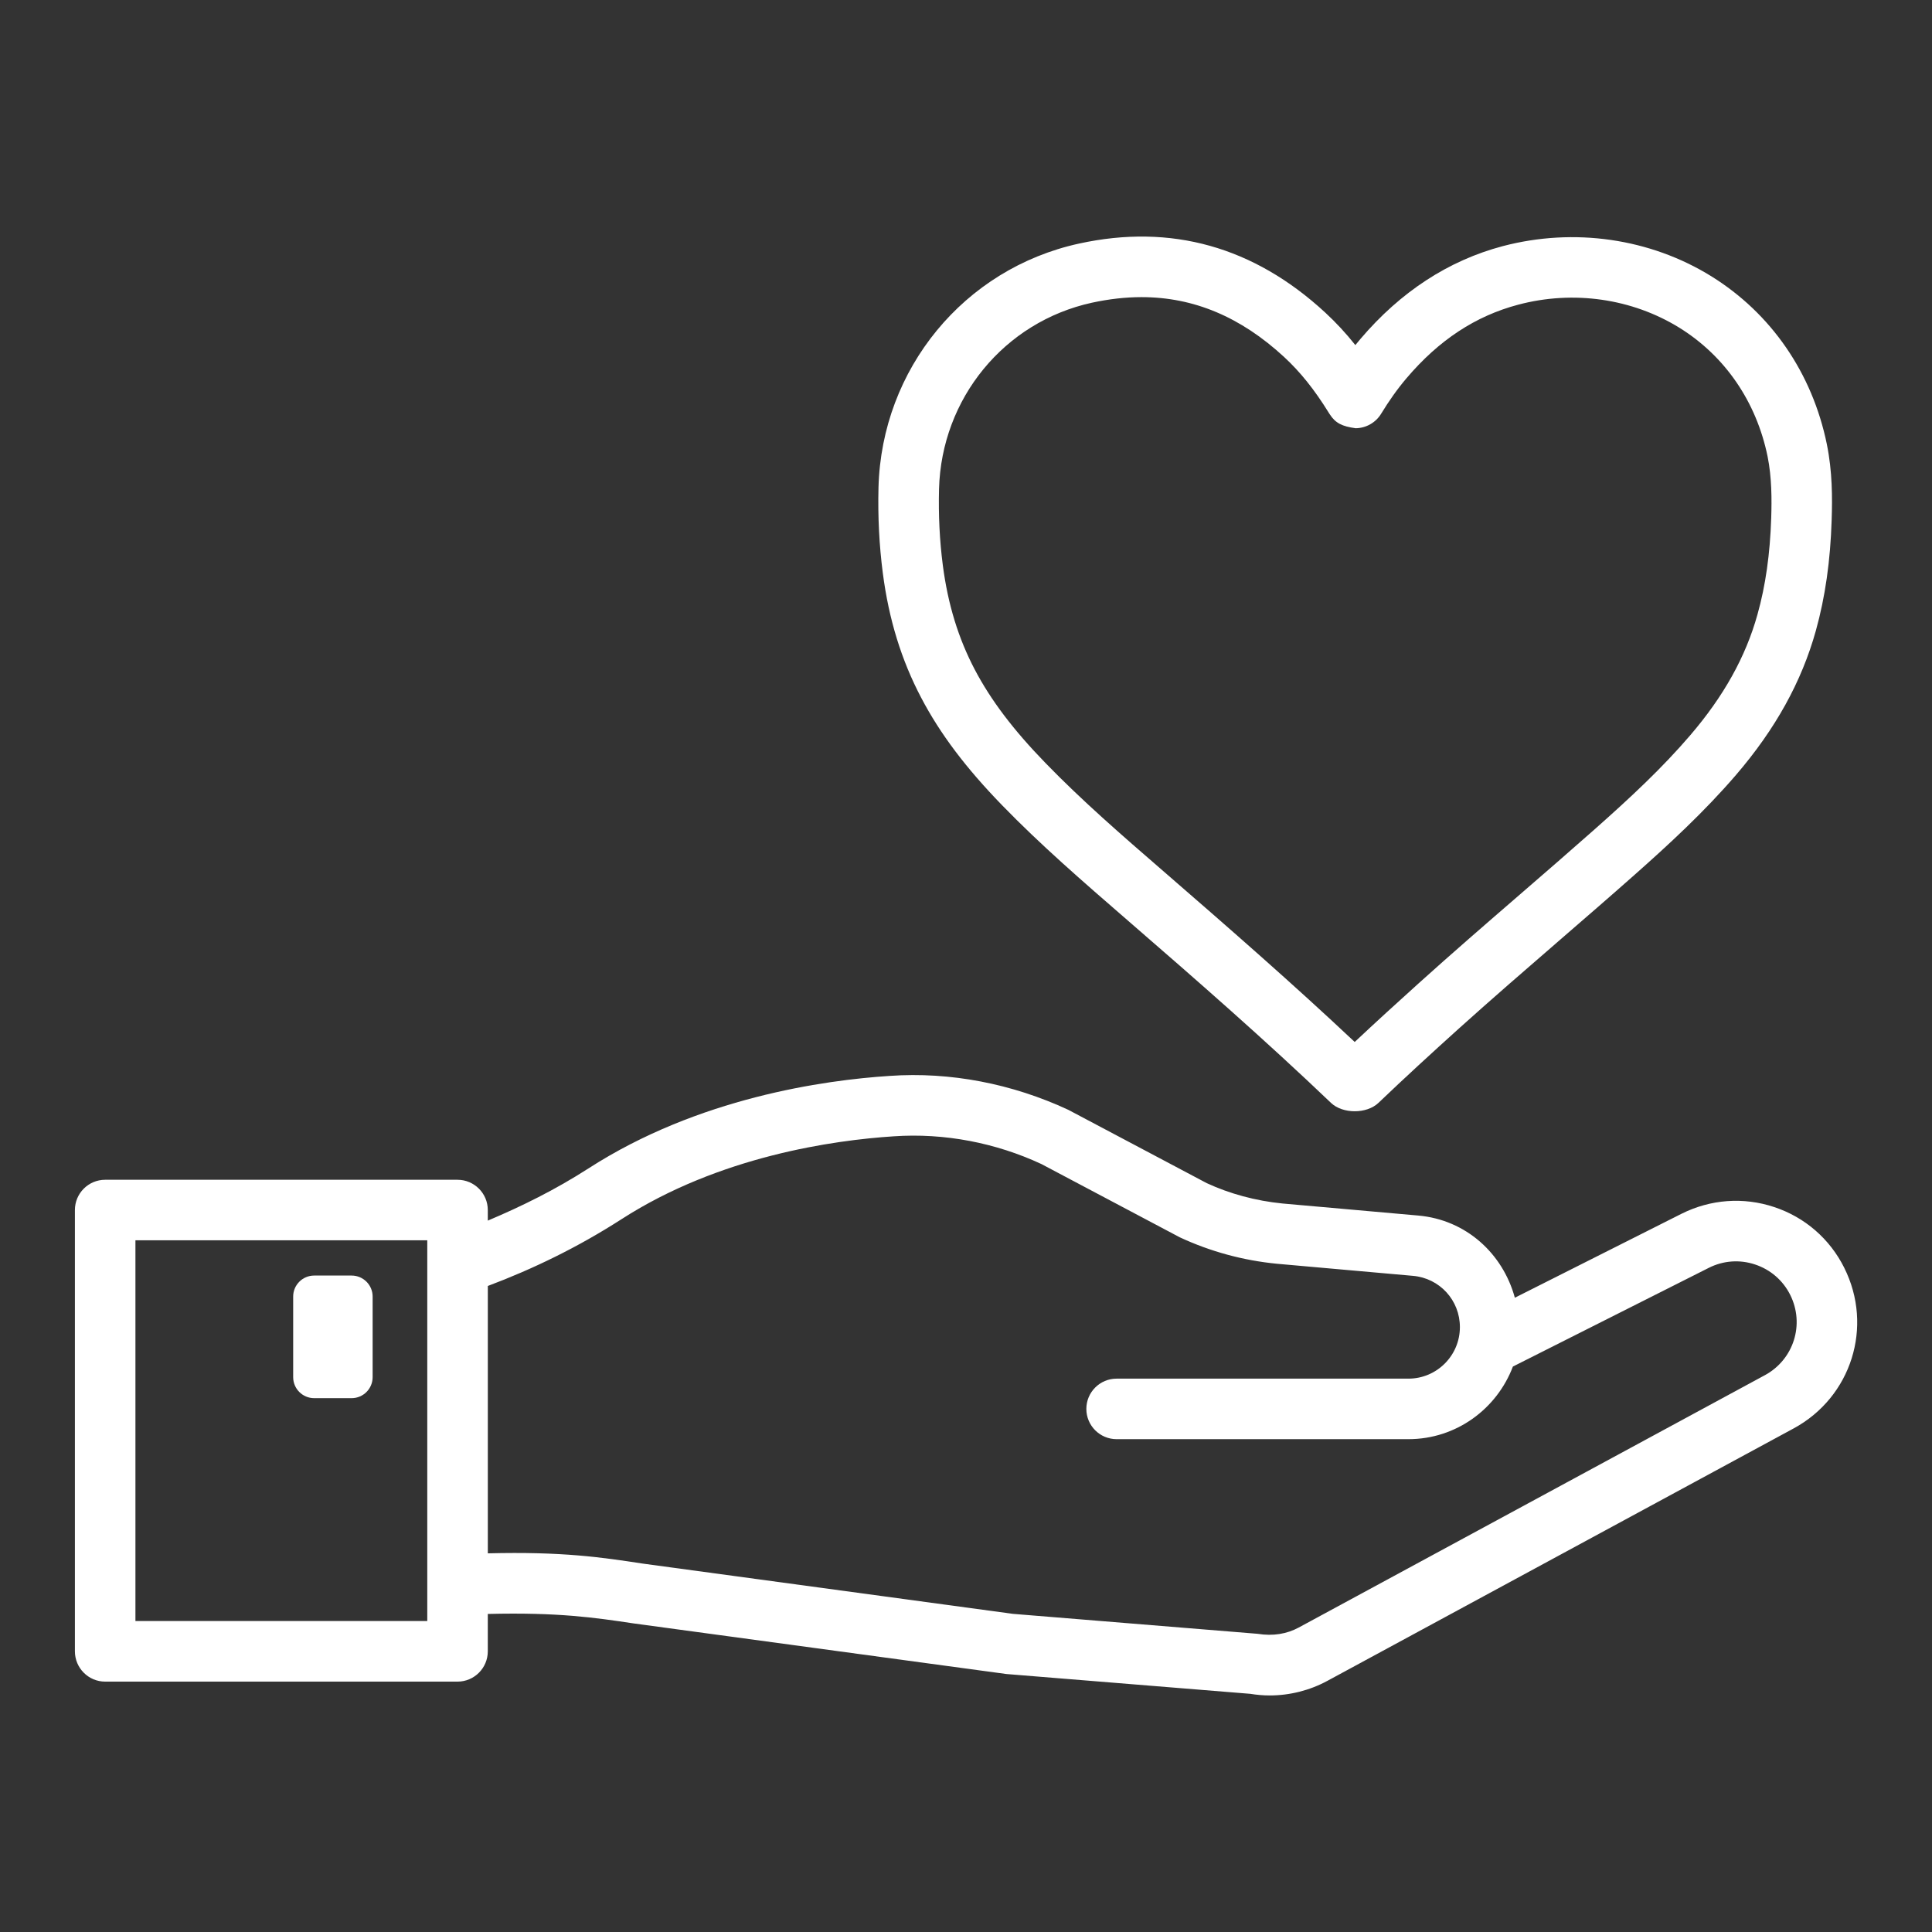
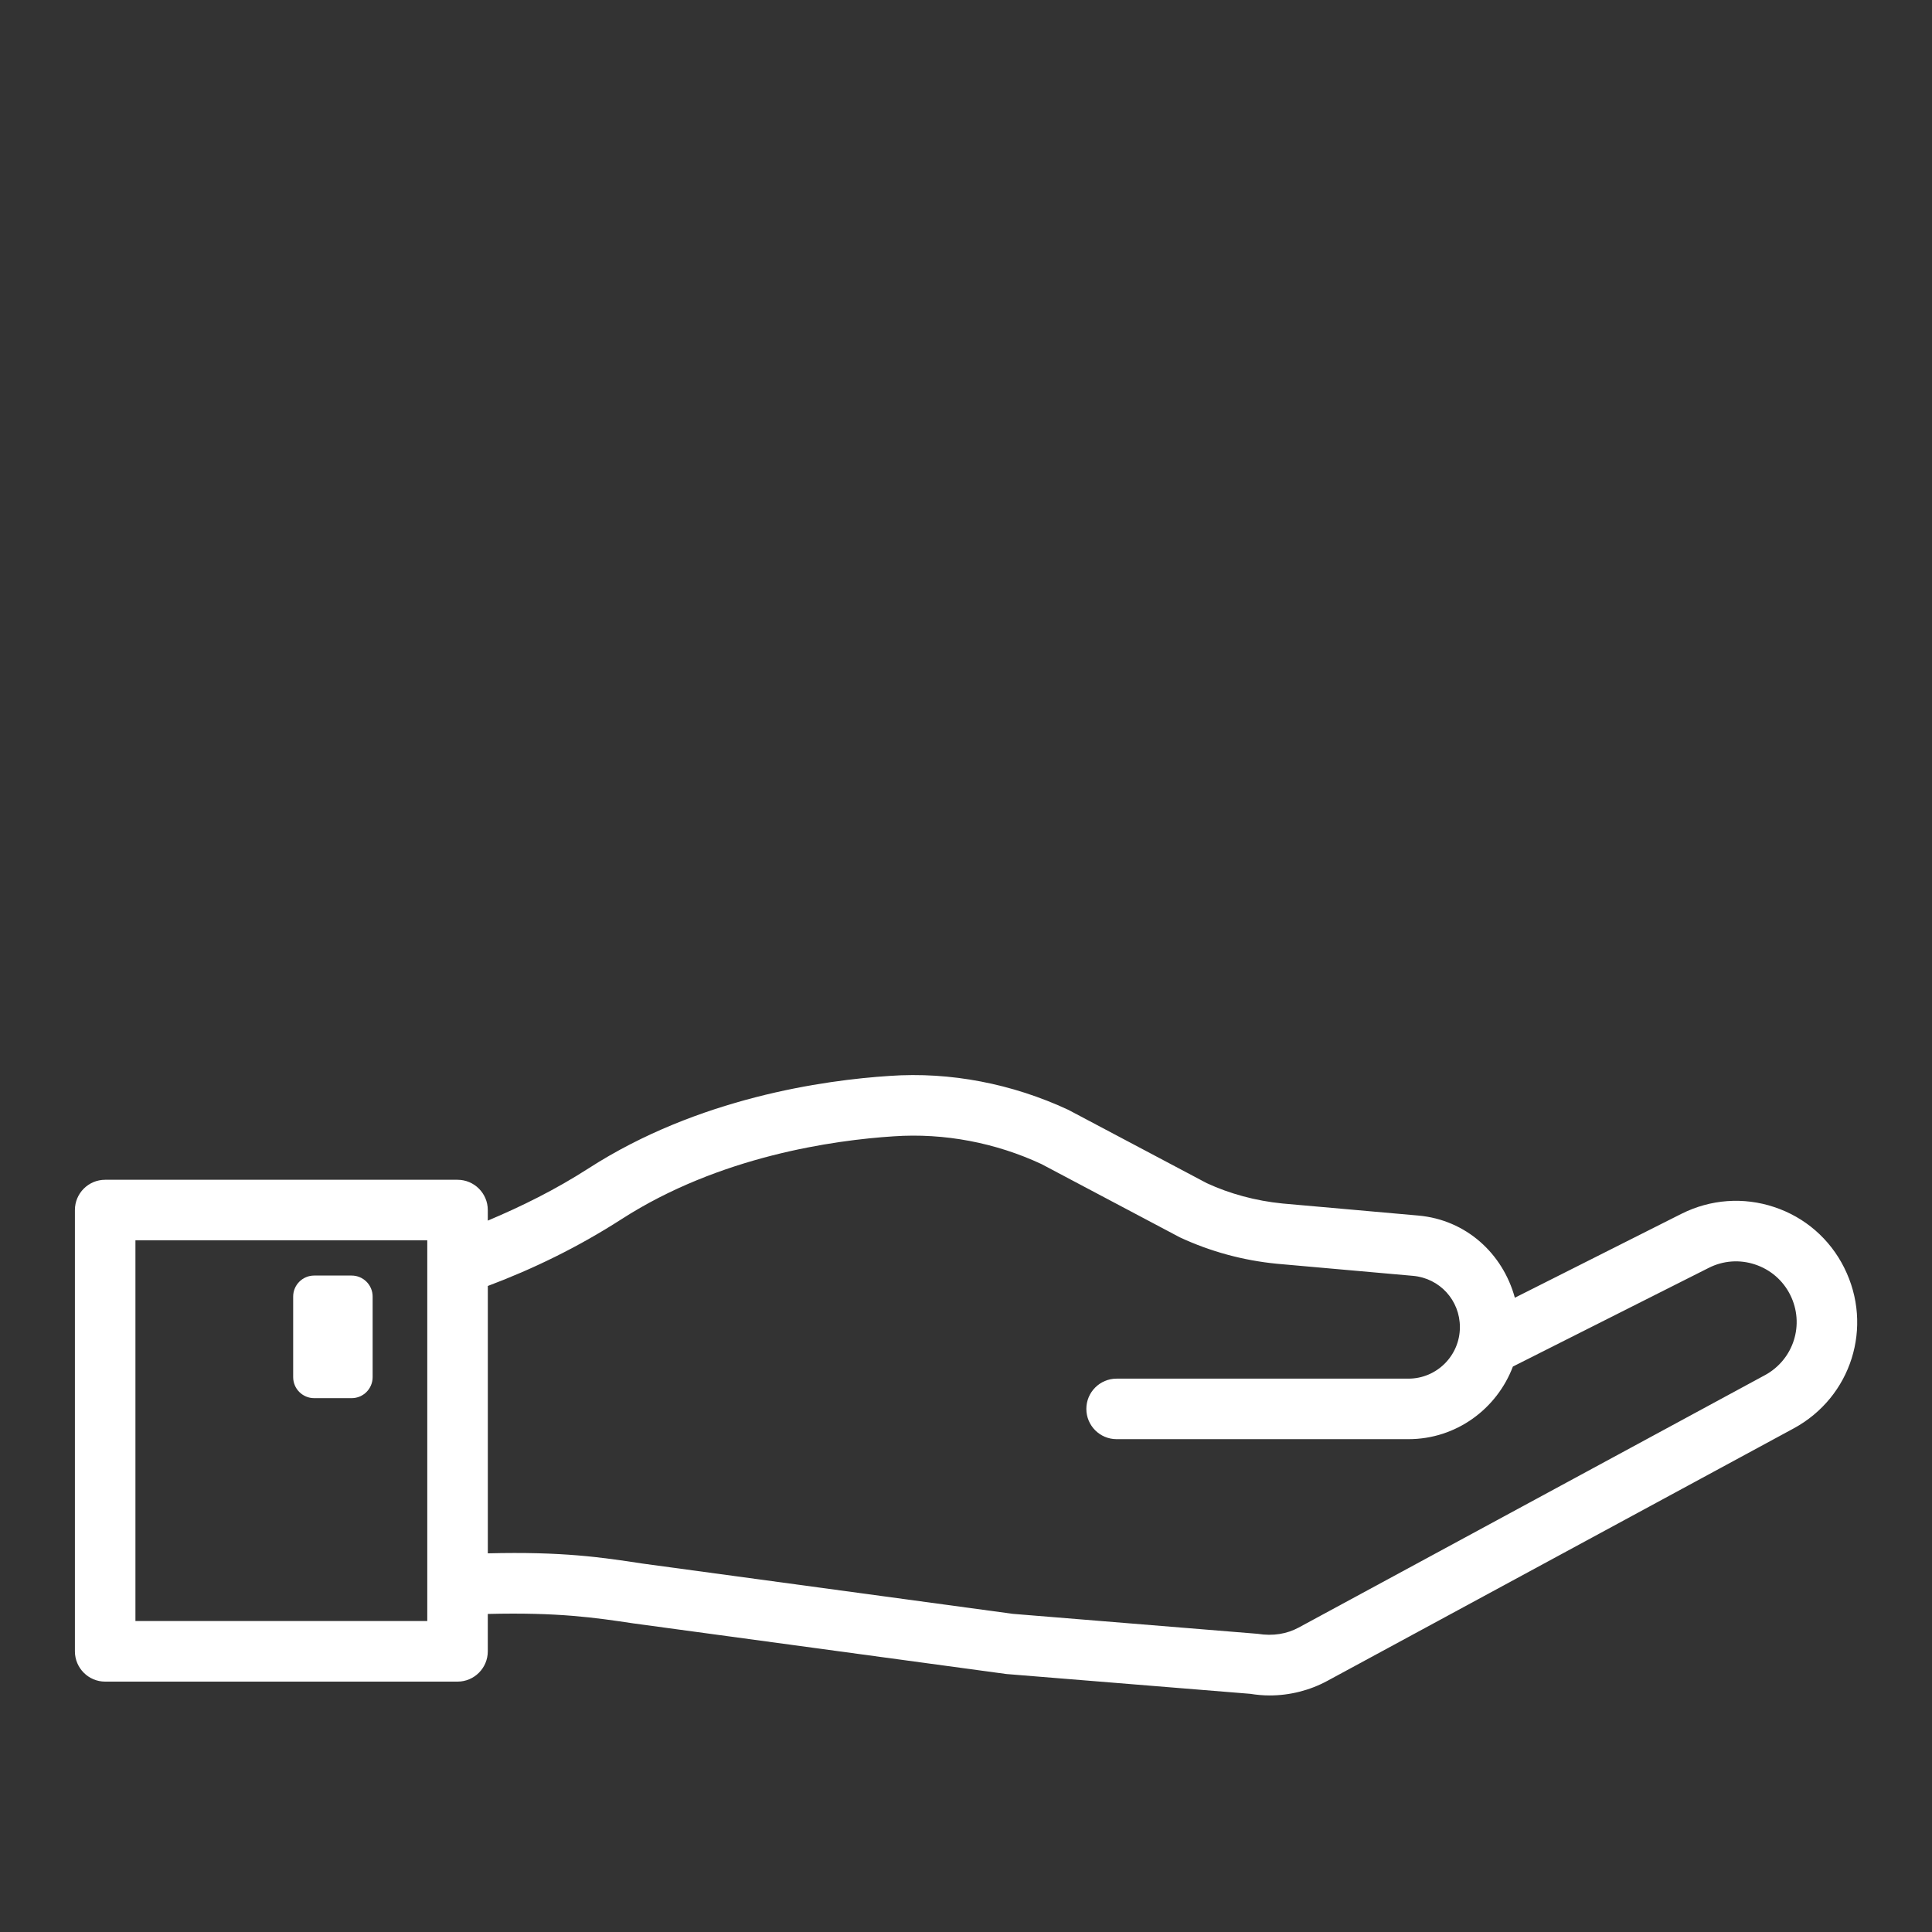
<svg xmlns="http://www.w3.org/2000/svg" width="1200pt" height="1200pt" version="1.1" viewBox="0 0 1200 1200">
  <rect x="0" y="0" width="1200" height="1200" fill="#333333" stroke="none" />
  <g fill="#fff">
    <path d="m1145.5 787.45c-8.996-17.992-24.418-31.398-43.516-37.73-19.094-6.359-39.523-4.844-57.562 4.176l-103.52 52.141c-7.492-27.438-30.266-48.418-60.008-51.039l-84.301-7.481c-16.66-1.652-32.797-6.035-47.07-12.648l-85.977-45.535c-34.863-16.227-73.328-23.711-110.95-21.07-40.648 2.617-118.98 13.586-186.96 57.379-20.699 13.324-41.676 23.652-62.656 32.508v-6.57c0-10.375-8.422-18.797-18.797-18.797l-218.86-0.004c-10.375 0-18.797 8.422-18.797 18.797v274.09c0 10.375 8.422 18.82 18.797 18.82h218.86c10.375 0 18.797-8.445 18.797-18.82v-23.215c43.773-1.086 66.578 2.289 90.43 5.863l231.65 31.445 151.48 12.301c3.992 0.641 8.031 1.012 12.074 1.012 12.484 0 24.902-3.121 35.895-9.09l289.55-156.76c35.934-19.465 49.703-63.301 31.434-99.77zm-880.11 219.39h-181.27v-236.47h181.27zm830.77-152.67-289.57 156.76c-7.25 3.902-15.812 5.418-25.477 3.856l-151.98-12.395-230.06-31.238c-25.449-3.887-49.797-7.512-96.074-6.344v-166.07c27.871-10.484 55.738-23.922 83.016-41.469 60.844-39.203 132.04-49.094 169.04-51.48 31.602-2.18 63.508 4.062 91.762 17.211l86 45.535c19.004 8.836 39.246 14.344 60.316 16.41l84.484 7.504c16.617 1.469 29.148 15.172 29.148 31.855 0 17.648-14.344 31.996-31.973 31.996h-181.25c-10.375 0-18.797 8.422-18.797 18.797s8.422 18.797 18.797 18.797h181.25c29.711 0 54.941-18.82 64.891-45.102l121.66-61.301c8.949-4.519 19.188-5.301 28.781-2.09 9.547 3.168 17.305 9.871 21.805 18.863 9.125 18.254 2.195 40.176-15.754 49.906z" />
    <path d="m195.14 868.42h23.266c7.203 0 13.043-5.84 13.043-13.047v-50.059c0-7.203-5.84-13.043-13.043-13.043h-23.266c-7.203 0-13.047 5.84-13.047 13.043v50.059c0 7.207 5.84 13.047 13.047 13.047z" />
-     <path d="m1134.7 275.97c-9.043-44.227-34.566-81.27-71.746-104.36-38.102-23.594-85.262-30.367-129.56-18.73-33.691 8.926-63.438 28.32-88.363 57.605-1.078 1.262-2.156 2.547-3.191 3.856-5.828-7.32-12.027-14.023-18.707-20.195-44.297-40.922-95.75-55.359-152.95-42.852-71.379 15.582-122.58 77.852-124.53 151.43-0.461 18.133 0.438 36.055 2.688 53.27 3.719 28.668 11.523 53.98 23.844 77.414 11.703 22.309 27.68 43.516 50.242 66.742 23.801 24.535 49.734 47.027 78.309 71.793 43.148 37.387 85.242 74.156 126 113.11 3.625 3.441 9.156 5.164 14.688 5.164 5.555 0 11.086-1.719 14.734-5.188 16.41-15.676 33.141-31.008 50.012-46.223 20.633-18.566 41.633-36.746 62.633-54.922 15.445-13.379 30.918-26.738 46.223-40.305 21.207-18.773 43.562-39.336 63.254-62.266 24.512-28.551 40.715-57.836 49.574-89.559 5.828-20.91 9.043-43.445 9.824-68.855 0.461-13.719 0.461-30.035-2.981-46.93zm-34.566 45.742c-0.734 22.379-3.488 41.98-8.539 59.949-7.297 26.277-21.023 50.883-41.863 75.145-17.211 20.059-36.285 37.938-59.629 58.617-15.195 13.449-30.547 26.738-45.902 40.027-21.207 18.336-42.391 36.676-63.184 55.426-13.332 12.004-26.578 24.098-39.59 36.309-37.801-35.574-76.797-69.637-119.55-106.7-24.488-21.207-49.805-43.125-72.457-66.512-19.988-20.562-33.945-39.016-43.953-58.043-10.215-19.438-16.707-40.602-19.855-64.77-1.996-15.309-2.777-31.258-2.363-47.441 1.492-56.23 40.531-103.81 94.973-115.7 10.578-2.293 20.84-3.465 30.801-3.465 32.43 0 61.625 12.301 88.59 37.203 9.938 9.203 18.66 19.988 27.723 34.633l0.641 0.988c3.512 5.418 7.621 7.461 16.043 8.605 6.449-0.066 12.441-3.465 15.812-8.973 4.867-7.965 9.984-15.285 15.812-22.125 20.152-23.711 42.852-38.629 69.383-45.648 34.266-9.09 70.738-3.812 100.09 14.344 28.32 17.559 47.785 45.949 54.762 79.918 2.629 13.059 2.629 26.645 2.258 38.211z" />
  </g>
</svg>